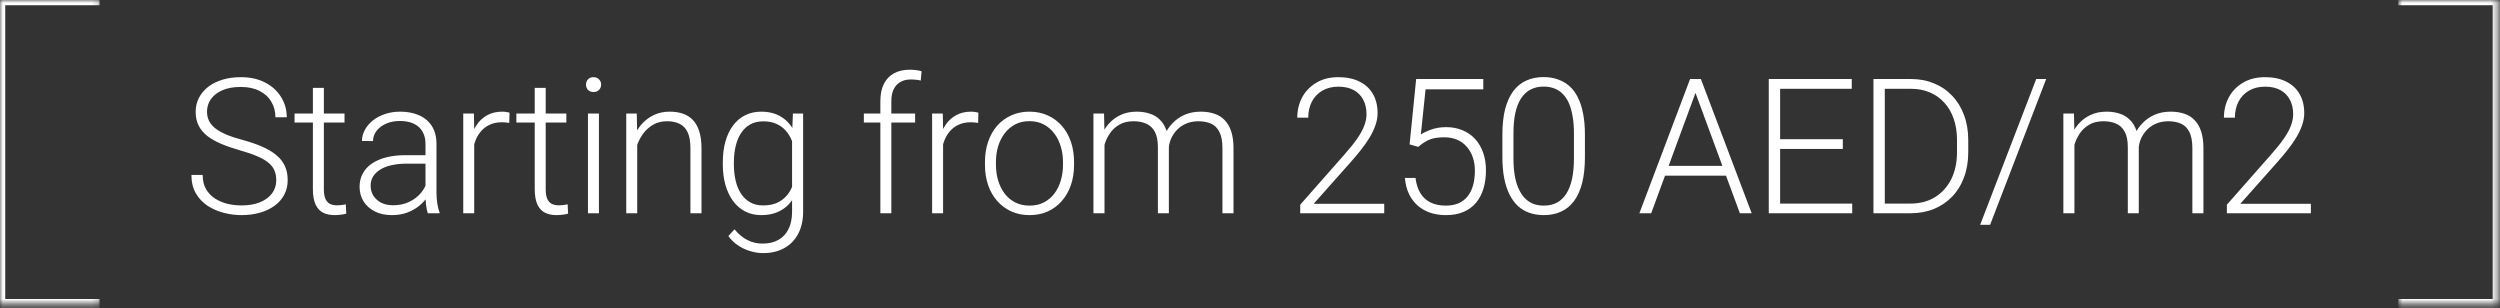
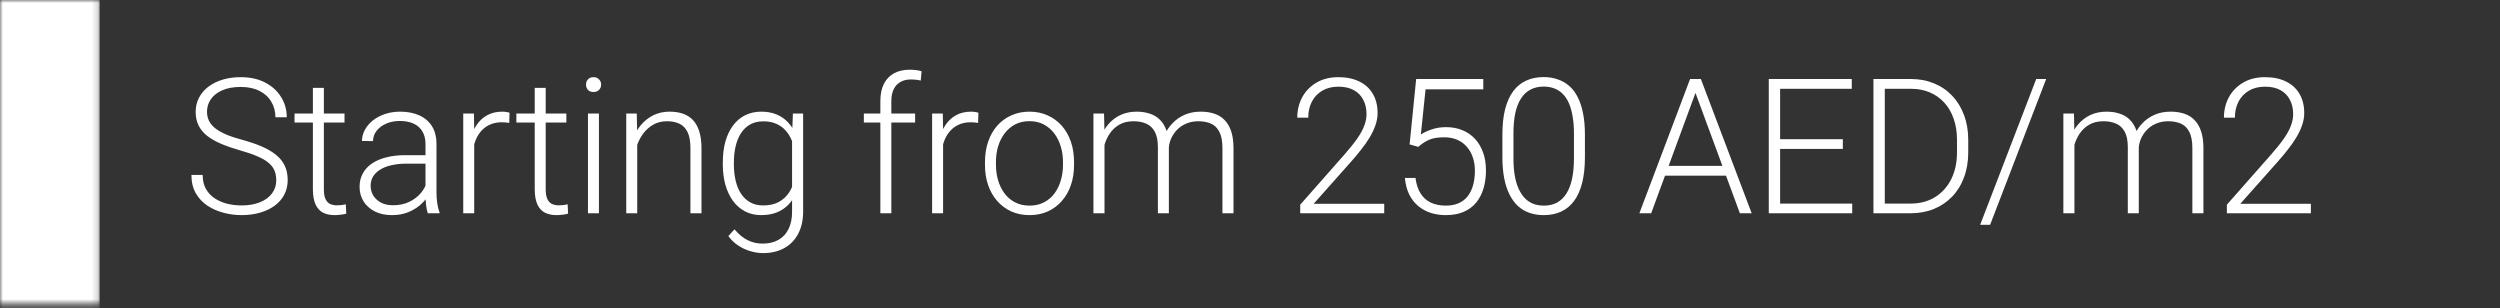
<svg xmlns="http://www.w3.org/2000/svg" width="422" height="52" viewBox="0 0 422 52" fill="none">
  <rect x="0" y="0" width="422" height="52" fill="#333333" stroke="none" />
  <path d="M46.632 30.428C46.632 29.805 46.528 29.25 46.321 28.762C46.113 28.275 45.771 27.839 45.293 27.455C44.826 27.061 44.193 26.698 43.394 26.365C42.606 26.023 41.62 25.686 40.437 25.354C39.306 25.032 38.284 24.679 37.371 24.295C36.458 23.911 35.674 23.47 35.02 22.972C34.377 22.474 33.884 21.893 33.542 21.229C33.199 20.555 33.028 19.771 33.028 18.879C33.028 18.007 33.215 17.213 33.589 16.497C33.962 15.781 34.486 15.164 35.161 14.645C35.845 14.126 36.65 13.727 37.573 13.447C38.507 13.166 39.529 13.026 40.639 13.026C42.227 13.026 43.597 13.327 44.748 13.929C45.911 14.531 46.808 15.345 47.441 16.373C48.084 17.39 48.406 18.531 48.406 19.797H46.492C46.492 18.811 46.258 17.934 45.791 17.167C45.335 16.388 44.671 15.781 43.799 15.345C42.938 14.899 41.885 14.676 40.639 14.676C39.394 14.676 38.346 14.868 37.495 15.252C36.655 15.626 36.017 16.129 35.581 16.762C35.155 17.384 34.943 18.08 34.943 18.848C34.943 19.387 35.046 19.885 35.254 20.342C35.462 20.788 35.799 21.208 36.266 21.603C36.743 21.986 37.371 22.35 38.149 22.692C38.927 23.024 39.887 23.341 41.029 23.642C42.232 23.974 43.301 24.342 44.235 24.747C45.169 25.151 45.957 25.618 46.601 26.148C47.244 26.666 47.732 27.273 48.064 27.969C48.396 28.664 48.562 29.473 48.562 30.397C48.562 31.32 48.365 32.15 47.97 32.887C47.587 33.613 47.042 34.231 46.336 34.739C45.641 35.248 44.816 35.637 43.861 35.907C42.917 36.176 41.885 36.311 40.764 36.311C39.757 36.311 38.756 36.182 37.76 35.922C36.764 35.663 35.851 35.263 35.02 34.724C34.201 34.174 33.542 33.468 33.044 32.607C32.556 31.746 32.312 30.718 32.312 29.525H34.211C34.211 30.48 34.403 31.284 34.787 31.938C35.171 32.591 35.679 33.12 36.312 33.525C36.956 33.93 37.661 34.226 38.429 34.412C39.207 34.589 39.986 34.677 40.764 34.677C41.957 34.677 42.99 34.501 43.861 34.148C44.743 33.795 45.423 33.302 45.9 32.669C46.388 32.026 46.632 31.279 46.632 30.428ZM58.154 19.159V20.684H49.718V19.159H58.154ZM52.815 14.832H54.668V31.907C54.668 32.685 54.771 33.271 54.979 33.665C55.186 34.06 55.456 34.324 55.788 34.459C56.12 34.594 56.478 34.661 56.862 34.661C57.142 34.661 57.412 34.646 57.672 34.615C57.931 34.573 58.164 34.532 58.372 34.49L58.45 36.062C58.222 36.135 57.926 36.192 57.563 36.233C57.2 36.285 56.836 36.311 56.473 36.311C55.757 36.311 55.124 36.182 54.574 35.922C54.024 35.652 53.594 35.196 53.282 34.553C52.971 33.899 52.815 33.012 52.815 31.891V14.832ZM71.824 32.98V24.295C71.824 23.496 71.658 22.806 71.326 22.225C70.994 21.644 70.507 21.198 69.863 20.887C69.22 20.575 68.426 20.42 67.482 20.42C66.61 20.42 65.832 20.575 65.147 20.887C64.473 21.188 63.938 21.597 63.544 22.116C63.16 22.625 62.968 23.19 62.968 23.813L61.1 23.797C61.1 23.164 61.256 22.552 61.567 21.961C61.879 21.369 62.319 20.84 62.89 20.373C63.461 19.906 64.141 19.538 64.929 19.268C65.728 18.988 66.605 18.848 67.56 18.848C68.763 18.848 69.822 19.05 70.735 19.455C71.658 19.859 72.379 20.466 72.898 21.276C73.417 22.085 73.677 23.102 73.677 24.326V32.467C73.677 33.048 73.718 33.65 73.801 34.272C73.894 34.895 74.024 35.408 74.19 35.813V36H72.213C72.089 35.626 71.99 35.16 71.918 34.599C71.856 34.029 71.824 33.489 71.824 32.98ZM72.26 26.194L72.291 27.626H68.634C67.679 27.626 66.823 27.714 66.065 27.891C65.318 28.057 64.685 28.306 64.166 28.638C63.648 28.959 63.248 29.349 62.968 29.805C62.698 30.262 62.563 30.781 62.563 31.362C62.563 31.963 62.714 32.514 63.015 33.012C63.326 33.51 63.762 33.909 64.322 34.21C64.893 34.501 65.567 34.646 66.346 34.646C67.383 34.646 68.296 34.454 69.085 34.07C69.884 33.686 70.543 33.183 71.062 32.56C71.581 31.938 71.928 31.258 72.105 30.521L72.914 31.595C72.779 32.114 72.53 32.648 72.167 33.198C71.814 33.738 71.352 34.246 70.781 34.724C70.211 35.191 69.536 35.575 68.758 35.876C67.99 36.166 67.119 36.311 66.143 36.311C65.043 36.311 64.084 36.104 63.264 35.689C62.454 35.274 61.821 34.708 61.365 33.992C60.919 33.266 60.696 32.446 60.696 31.533C60.696 30.703 60.872 29.961 61.225 29.307C61.578 28.643 62.086 28.083 62.75 27.626C63.425 27.159 64.234 26.806 65.178 26.568C66.133 26.319 67.202 26.194 68.385 26.194H72.26ZM80.047 21.945V36H78.195V19.159H80L80.047 21.945ZM86.008 19.034L85.962 20.747C85.754 20.715 85.552 20.689 85.355 20.669C85.157 20.648 84.945 20.638 84.716 20.638C83.907 20.638 83.196 20.788 82.584 21.089C81.982 21.38 81.474 21.789 81.059 22.319C80.644 22.837 80.327 23.45 80.109 24.155C79.891 24.85 79.767 25.598 79.736 26.396L79.051 26.661C79.051 25.561 79.165 24.539 79.393 23.595C79.621 22.651 79.969 21.826 80.436 21.12C80.913 20.404 81.51 19.849 82.226 19.455C82.952 19.05 83.803 18.848 84.779 18.848C85.017 18.848 85.251 18.868 85.479 18.91C85.718 18.941 85.894 18.983 86.008 19.034ZM95.6 19.159V20.684H87.164V19.159H95.6ZM90.262 14.832H92.114V31.907C92.114 32.685 92.218 33.271 92.425 33.665C92.633 34.06 92.903 34.324 93.235 34.459C93.567 34.594 93.925 34.661 94.309 34.661C94.589 34.661 94.859 34.646 95.118 34.615C95.377 34.573 95.611 34.532 95.818 34.49L95.896 36.062C95.668 36.135 95.372 36.192 95.009 36.233C94.646 36.285 94.283 36.311 93.919 36.311C93.204 36.311 92.57 36.182 92.021 35.922C91.471 35.652 91.04 35.196 90.729 34.553C90.417 33.899 90.262 33.012 90.262 31.891V14.832ZM101.099 19.159V36H99.247V19.159H101.099ZM98.92 14.287C98.92 13.934 99.029 13.639 99.247 13.4C99.475 13.151 99.787 13.026 100.181 13.026C100.575 13.026 100.886 13.151 101.115 13.4C101.353 13.639 101.473 13.934 101.473 14.287C101.473 14.63 101.353 14.925 101.115 15.174C100.886 15.413 100.575 15.532 100.181 15.532C99.787 15.532 99.475 15.413 99.247 15.174C99.029 14.925 98.92 14.63 98.92 14.287ZM107.563 22.754V36H105.711V19.159H107.485L107.563 22.754ZM107.143 26.537L106.318 26.07C106.38 25.073 106.582 24.14 106.925 23.268C107.267 22.396 107.729 21.628 108.31 20.964C108.901 20.3 109.592 19.782 110.38 19.408C111.179 19.034 112.061 18.848 113.026 18.848C113.867 18.848 114.619 18.962 115.283 19.19C115.947 19.418 116.513 19.782 116.98 20.28C117.447 20.778 117.799 21.416 118.038 22.194C118.287 22.972 118.412 23.922 118.412 25.042V36H116.544V25.027C116.544 23.865 116.383 22.957 116.061 22.303C115.74 21.639 115.283 21.167 114.692 20.887C114.1 20.606 113.4 20.466 112.59 20.466C111.698 20.466 110.915 20.663 110.24 21.058C109.576 21.442 109.016 21.945 108.559 22.568C108.113 23.18 107.77 23.839 107.532 24.544C107.293 25.24 107.163 25.904 107.143 26.537ZM133.841 19.159H135.568V35.704C135.568 37.167 135.288 38.423 134.728 39.471C134.178 40.519 133.394 41.323 132.378 41.883C131.371 42.444 130.183 42.724 128.813 42.724C128.118 42.724 127.402 42.615 126.665 42.397C125.939 42.19 125.249 41.868 124.595 41.432C123.952 41.007 123.402 40.477 122.945 39.844L123.988 38.708C124.673 39.538 125.405 40.145 126.183 40.529C126.961 40.924 127.801 41.121 128.704 41.121C129.773 41.121 130.676 40.908 131.413 40.483C132.16 40.057 132.725 39.445 133.109 38.646C133.503 37.847 133.701 36.887 133.701 35.767V22.863L133.841 19.159ZM122.011 27.751V27.424C122.011 26.116 122.157 24.939 122.447 23.891C122.748 22.832 123.179 21.929 123.739 21.182C124.299 20.425 124.979 19.849 125.778 19.455C126.587 19.05 127.501 18.848 128.517 18.848C129.493 18.848 130.359 19.009 131.117 19.33C131.874 19.652 132.528 20.114 133.078 20.715C133.628 21.317 134.069 22.033 134.401 22.863C134.743 23.694 134.992 24.617 135.148 25.634V29.79C135.024 30.744 134.795 31.621 134.463 32.42C134.131 33.209 133.69 33.899 133.14 34.49C132.59 35.071 131.926 35.523 131.148 35.844C130.38 36.156 129.493 36.311 128.486 36.311C127.48 36.311 126.577 36.104 125.778 35.689C124.979 35.274 124.299 34.687 123.739 33.93C123.179 33.162 122.748 32.254 122.447 31.206C122.157 30.158 122.011 29.006 122.011 27.751ZM123.879 27.424V27.751C123.879 28.736 123.978 29.65 124.175 30.49C124.372 31.331 124.673 32.062 125.078 32.685C125.482 33.307 125.996 33.795 126.619 34.148C127.241 34.501 127.973 34.677 128.813 34.677C129.882 34.677 130.78 34.475 131.506 34.07C132.232 33.655 132.808 33.11 133.234 32.436C133.659 31.751 133.97 31.004 134.167 30.194V25.354C134.053 24.804 133.877 24.243 133.638 23.673C133.41 23.102 133.088 22.578 132.673 22.101C132.269 21.613 131.75 21.224 131.117 20.933C130.494 20.632 129.737 20.482 128.844 20.482C127.993 20.482 127.252 20.658 126.619 21.011C125.996 21.364 125.482 21.857 125.078 22.49C124.673 23.112 124.372 23.844 124.175 24.684C123.978 25.525 123.879 26.438 123.879 27.424ZM150.457 36H148.605V17.073C148.605 15.921 148.802 14.951 149.196 14.163C149.601 13.374 150.172 12.777 150.908 12.373C151.655 11.968 152.543 11.766 153.57 11.766C153.892 11.766 154.224 11.786 154.566 11.828C154.908 11.859 155.241 11.927 155.562 12.03L155.422 13.602C155.163 13.53 154.898 13.483 154.628 13.462C154.369 13.431 154.063 13.415 153.71 13.415C153.036 13.415 152.454 13.561 151.967 13.851C151.479 14.132 151.105 14.541 150.846 15.081C150.587 15.62 150.457 16.285 150.457 17.073V36ZM154.473 19.159V20.684H145.819V19.159H154.473ZM159.193 21.945V36H157.341V19.159H159.146L159.193 21.945ZM165.154 19.034L165.108 20.747C164.9 20.715 164.698 20.689 164.501 20.669C164.304 20.648 164.091 20.638 163.863 20.638C163.053 20.638 162.342 20.788 161.73 21.089C161.128 21.38 160.62 21.789 160.205 22.319C159.79 22.837 159.473 23.45 159.255 24.155C159.037 24.85 158.913 25.598 158.882 26.396L158.197 26.661C158.197 25.561 158.311 24.539 158.539 23.595C158.768 22.651 159.115 21.826 159.582 21.12C160.06 20.404 160.656 19.849 161.372 19.455C162.099 19.05 162.949 18.848 163.925 18.848C164.163 18.848 164.397 18.868 164.625 18.91C164.864 18.941 165.04 18.983 165.154 19.034ZM166.264 27.844V27.33C166.264 26.106 166.44 24.975 166.793 23.937C167.146 22.9 167.649 22.002 168.303 21.245C168.967 20.487 169.761 19.901 170.684 19.486C171.608 19.06 172.635 18.848 173.766 18.848C174.908 18.848 175.94 19.06 176.864 19.486C177.787 19.901 178.581 20.487 179.245 21.245C179.909 22.002 180.417 22.9 180.77 23.937C181.123 24.975 181.299 26.106 181.299 27.33V27.844C181.299 29.069 181.123 30.2 180.77 31.237C180.417 32.264 179.909 33.157 179.245 33.914C178.591 34.672 177.803 35.263 176.879 35.689C175.956 36.104 174.928 36.311 173.797 36.311C172.656 36.311 171.623 36.104 170.7 35.689C169.776 35.263 168.983 34.672 168.318 33.914C167.654 33.157 167.146 32.264 166.793 31.237C166.44 30.2 166.264 29.069 166.264 27.844ZM168.116 27.33V27.844C168.116 28.768 168.241 29.644 168.49 30.474C168.739 31.294 169.102 32.026 169.579 32.669C170.057 33.302 170.648 33.8 171.354 34.163C172.059 34.526 172.874 34.708 173.797 34.708C174.71 34.708 175.515 34.526 176.21 34.163C176.915 33.8 177.507 33.302 177.984 32.669C178.461 32.026 178.819 31.294 179.058 30.474C179.307 29.644 179.432 28.768 179.432 27.844V27.33C179.432 26.417 179.307 25.551 179.058 24.731C178.819 23.911 178.456 23.18 177.969 22.537C177.491 21.893 176.9 21.385 176.194 21.011C175.489 20.638 174.679 20.451 173.766 20.451C172.853 20.451 172.044 20.638 171.338 21.011C170.643 21.385 170.051 21.893 169.564 22.537C169.086 23.18 168.723 23.911 168.474 24.731C168.235 25.551 168.116 26.417 168.116 27.33ZM186.44 22.645V36H184.572V19.159H186.362L186.44 22.645ZM186.098 26.537L185.195 26.07C185.257 25.073 185.444 24.14 185.755 23.268C186.077 22.396 186.523 21.628 187.094 20.964C187.665 20.3 188.349 19.782 189.148 19.408C189.947 19.034 190.855 18.848 191.872 18.848C192.692 18.848 193.434 18.962 194.098 19.19C194.773 19.408 195.343 19.756 195.81 20.233C196.288 20.7 196.656 21.312 196.915 22.07C197.175 22.827 197.304 23.735 197.304 24.793V36H195.452V24.856C195.452 23.735 195.276 22.858 194.923 22.225C194.581 21.592 194.098 21.141 193.475 20.871C192.863 20.601 192.152 20.466 191.343 20.466C190.388 20.466 189.579 20.663 188.915 21.058C188.261 21.442 187.727 21.945 187.312 22.568C186.907 23.18 186.606 23.839 186.409 24.544C186.212 25.24 186.108 25.904 186.098 26.537ZM197.289 25.073L196.044 25.105C196.096 24.285 196.282 23.502 196.604 22.754C196.936 22.007 197.387 21.343 197.958 20.762C198.529 20.171 199.209 19.704 199.997 19.361C200.796 19.019 201.694 18.848 202.69 18.848C203.561 18.848 204.34 18.967 205.025 19.206C205.709 19.434 206.285 19.802 206.752 20.311C207.23 20.809 207.593 21.447 207.842 22.225C208.091 23.003 208.215 23.937 208.215 25.027V36H206.348V25.011C206.348 23.818 206.171 22.895 205.818 22.241C205.476 21.577 204.999 21.115 204.386 20.855C203.774 20.596 203.058 20.466 202.238 20.466C201.429 20.477 200.718 20.627 200.106 20.918C199.494 21.198 198.98 21.572 198.565 22.038C198.16 22.495 197.849 22.988 197.631 23.517C197.424 24.046 197.31 24.565 197.289 25.073ZM233.657 34.397V36H219.477V34.553L226.902 26.132C227.825 25.084 228.562 24.166 229.112 23.377C229.662 22.578 230.056 21.852 230.295 21.198C230.544 20.534 230.668 19.89 230.668 19.268C230.668 18.355 230.487 17.551 230.124 16.855C229.771 16.16 229.242 15.615 228.536 15.221C227.83 14.827 226.959 14.63 225.921 14.63C224.884 14.63 223.981 14.853 223.213 15.299C222.445 15.745 221.854 16.368 221.439 17.167C221.034 17.955 220.831 18.853 220.831 19.859H218.979C218.979 18.614 219.254 17.473 219.804 16.435C220.365 15.397 221.164 14.572 222.201 13.96C223.239 13.338 224.479 13.026 225.921 13.026C227.291 13.026 228.469 13.27 229.454 13.758C230.44 14.235 231.198 14.925 231.727 15.828C232.266 16.731 232.536 17.82 232.536 19.097C232.536 19.782 232.412 20.471 232.163 21.167C231.924 21.862 231.592 22.557 231.167 23.253C230.751 23.937 230.274 24.617 229.735 25.291C229.205 25.966 228.65 26.63 228.069 27.284L221.75 34.397H233.657ZM239.405 24.793L237.942 24.373L239.047 13.338H250.378V15.081H240.634L239.84 22.708C240.235 22.427 240.805 22.152 241.553 21.883C242.31 21.603 243.161 21.462 244.105 21.462C245.112 21.462 246.025 21.634 246.845 21.976C247.675 22.308 248.385 22.796 248.977 23.439C249.568 24.072 250.025 24.84 250.347 25.743C250.668 26.635 250.829 27.647 250.829 28.778C250.829 29.867 250.694 30.869 250.424 31.782C250.155 32.695 249.745 33.494 249.195 34.179C248.645 34.853 247.944 35.377 247.094 35.751C246.243 36.124 245.231 36.311 244.058 36.311C243.156 36.311 242.305 36.187 241.506 35.938C240.717 35.678 240.012 35.289 239.389 34.77C238.766 34.252 238.258 33.598 237.864 32.809C237.48 32.021 237.241 31.097 237.148 30.039H238.938C239.062 31.056 239.337 31.912 239.763 32.607C240.188 33.302 240.759 33.826 241.475 34.179C242.201 34.532 243.062 34.708 244.058 34.708C244.868 34.708 245.573 34.578 246.175 34.319C246.788 34.06 247.296 33.681 247.701 33.183C248.116 32.674 248.427 32.057 248.635 31.331C248.852 30.594 248.961 29.753 248.961 28.809C248.961 28 248.847 27.258 248.619 26.583C248.391 25.898 248.053 25.302 247.607 24.793C247.171 24.274 246.632 23.875 245.989 23.595C245.345 23.315 244.608 23.175 243.778 23.175C242.699 23.175 241.838 23.32 241.195 23.61C240.562 23.901 239.965 24.295 239.405 24.793ZM267.535 22.723V26.537C267.535 28.197 267.379 29.644 267.068 30.879C266.756 32.104 266.3 33.12 265.698 33.93C265.106 34.729 264.38 35.325 263.519 35.72C262.668 36.114 261.693 36.311 260.593 36.311C259.721 36.311 258.922 36.187 258.196 35.938C257.469 35.689 256.821 35.31 256.25 34.801C255.69 34.283 255.212 33.634 254.818 32.856C254.424 32.078 254.123 31.165 253.915 30.116C253.708 29.058 253.604 27.865 253.604 26.537V22.723C253.604 21.053 253.76 19.61 254.071 18.396C254.393 17.182 254.849 16.176 255.441 15.377C256.043 14.578 256.774 13.986 257.635 13.602C258.497 13.208 259.472 13.011 260.562 13.011C261.433 13.011 262.232 13.14 262.958 13.4C263.695 13.649 264.344 14.023 264.904 14.521C265.475 15.019 265.952 15.657 266.336 16.435C266.73 17.203 267.026 18.111 267.223 19.159C267.431 20.207 267.535 21.395 267.535 22.723ZM265.682 26.755V22.49C265.682 21.462 265.61 20.529 265.464 19.688C265.33 18.848 265.127 18.111 264.857 17.478C264.588 16.845 264.245 16.316 263.83 15.89C263.425 15.465 262.948 15.148 262.398 14.941C261.859 14.723 261.246 14.614 260.562 14.614C259.721 14.614 258.979 14.785 258.336 15.128C257.703 15.46 257.174 15.958 256.748 16.622C256.323 17.276 256.001 18.095 255.783 19.081C255.576 20.067 255.472 21.203 255.472 22.49V26.755C255.472 27.771 255.539 28.7 255.674 29.541C255.809 30.371 256.017 31.108 256.297 31.751C256.577 32.394 256.919 32.939 257.324 33.385C257.739 33.821 258.216 34.153 258.756 34.381C259.306 34.599 259.918 34.708 260.593 34.708C261.454 34.708 262.201 34.537 262.834 34.194C263.467 33.842 263.996 33.328 264.422 32.654C264.847 31.969 265.163 31.133 265.371 30.148C265.579 29.151 265.682 28.02 265.682 26.755ZM286.563 14.692L278.719 36H276.726L285.287 13.338H286.672L286.563 14.692ZM293.692 36L285.832 14.692L285.723 13.338H287.108L295.684 36H293.692ZM292.291 28V29.65H280.26V28H292.291ZM312.654 34.366V36H299.907V34.366H312.654ZM300.483 13.338V36H298.568V13.338H300.483ZM311.067 23.502V25.136H299.907V23.502H311.067ZM312.576 13.338V14.988H299.907V13.338H312.576ZM322.433 36H317.297L317.328 34.366H322.433C324.062 34.366 325.463 34.002 326.636 33.276C327.819 32.539 328.732 31.523 329.375 30.226C330.019 28.928 330.34 27.424 330.34 25.712V23.595C330.34 22.287 330.153 21.105 329.78 20.046C329.417 18.988 328.893 18.085 328.208 17.338C327.523 16.58 326.703 15.999 325.749 15.595C324.804 15.19 323.746 14.988 322.573 14.988H317.204V13.338H322.573C323.985 13.338 325.276 13.582 326.449 14.069C327.632 14.547 328.654 15.242 329.515 16.155C330.387 17.058 331.056 18.142 331.523 19.408C332 20.674 332.239 22.085 332.239 23.642V25.712C332.239 27.268 332 28.679 331.523 29.945C331.056 31.211 330.387 32.296 329.515 33.198C328.644 34.101 327.611 34.796 326.418 35.284C325.225 35.761 323.896 36 322.433 36ZM318.153 13.338V36H316.239V13.338H318.153ZM345.396 13.338L335.932 37.946H334.251L343.715 13.338H345.396ZM350.163 22.645V36H348.295V19.159H350.085L350.163 22.645ZM349.82 26.537L348.918 26.07C348.98 25.073 349.167 24.14 349.478 23.268C349.8 22.396 350.246 21.628 350.817 20.964C351.387 20.3 352.072 19.782 352.871 19.408C353.67 19.034 354.578 18.848 355.595 18.848C356.415 18.848 357.157 18.962 357.821 19.19C358.495 19.408 359.066 19.756 359.533 20.233C360.01 20.7 360.379 21.312 360.638 22.07C360.897 22.827 361.027 23.735 361.027 24.793V36H359.175V24.856C359.175 23.735 358.999 22.858 358.646 22.225C358.303 21.592 357.821 21.141 357.198 20.871C356.586 20.601 355.875 20.466 355.066 20.466C354.111 20.466 353.302 20.663 352.638 21.058C351.984 21.442 351.45 21.945 351.035 22.568C350.63 23.18 350.329 23.839 350.132 24.544C349.935 25.24 349.831 25.904 349.82 26.537ZM361.012 25.073L359.766 25.105C359.818 24.285 360.005 23.502 360.327 22.754C360.659 22.007 361.11 21.343 361.681 20.762C362.252 20.171 362.931 19.704 363.72 19.361C364.519 19.019 365.416 18.848 366.413 18.848C367.284 18.848 368.062 18.967 368.747 19.206C369.432 19.434 370.008 19.802 370.475 20.311C370.952 20.809 371.315 21.447 371.564 22.225C371.814 23.003 371.938 23.937 371.938 25.027V36H370.07V25.011C370.07 23.818 369.894 22.895 369.541 22.241C369.199 21.577 368.721 21.115 368.109 20.855C367.497 20.596 366.781 20.466 365.961 20.466C365.152 20.477 364.441 20.627 363.829 20.918C363.217 21.198 362.703 21.572 362.288 22.038C361.883 22.495 361.572 22.988 361.354 23.517C361.146 24.046 361.032 24.565 361.012 25.073ZM390.075 34.397V36H375.896V34.553L383.32 26.132C384.244 25.084 384.98 24.166 385.53 23.377C386.08 22.578 386.475 21.852 386.713 21.198C386.962 20.534 387.087 19.89 387.087 19.268C387.087 18.355 386.905 17.551 386.542 16.855C386.189 16.16 385.66 15.615 384.955 15.221C384.249 14.827 383.377 14.63 382.34 14.63C381.302 14.63 380.399 14.853 379.631 15.299C378.864 15.745 378.272 16.368 377.857 17.167C377.452 17.955 377.25 18.853 377.25 19.859H375.398C375.398 18.614 375.673 17.473 376.223 16.435C376.783 15.397 377.582 14.572 378.62 13.96C379.657 13.338 380.897 13.026 382.34 13.026C383.709 13.026 384.887 13.27 385.873 13.758C386.859 14.235 387.616 14.925 388.145 15.828C388.685 16.731 388.955 17.82 388.955 19.097C388.955 19.782 388.83 20.471 388.581 21.167C388.342 21.862 388.01 22.557 387.585 23.253C387.17 23.937 386.693 24.617 386.153 25.291C385.624 25.966 385.069 26.63 384.488 27.284L378.168 34.397H390.075Z" fill="white" />
  <mask id="path-2-inside-1_615_18" fill="white">
    <path d="M0 0H16.824V51.357H0V0Z" />
  </mask>
-   <path d="M0 0V-0.885H-0.885V0H0ZM0 51.357H-0.885V52.242H0V51.357ZM0 0.885H16.824V-0.885H0V0.885ZM16.824 50.471H0V52.242H16.824V50.471ZM0.885 51.357V0H-0.885V51.357H0.885Z" fill="white" mask="url(#path-2-inside-1_615_18)" />
+   <path d="M0 0V-0.885H-0.885V0H0ZM0 51.357H-0.885V52.242H0V51.357ZH16.824V-0.885H0V0.885ZM16.824 50.471H0V52.242H16.824V50.471ZM0.885 51.357V0H-0.885V51.357H0.885Z" fill="white" mask="url(#path-2-inside-1_615_18)" />
  <mask id="path-4-inside-2_615_18" fill="white">
-     <path d="M421.647 0H404.824V51.357H421.647V0Z" />
-   </mask>
+     </mask>
  <path d="M421.647 0V-0.885H422.533V0H421.647ZM421.647 51.357H422.533V52.242H421.647V51.357ZM421.647 0.885H404.824V-0.885H421.647V0.885ZM404.824 50.471H421.647V52.242H404.824V50.471ZM420.762 51.357V0H422.533V51.357H420.762Z" fill="white" mask="url(#path-4-inside-2_615_18)" />
</svg>